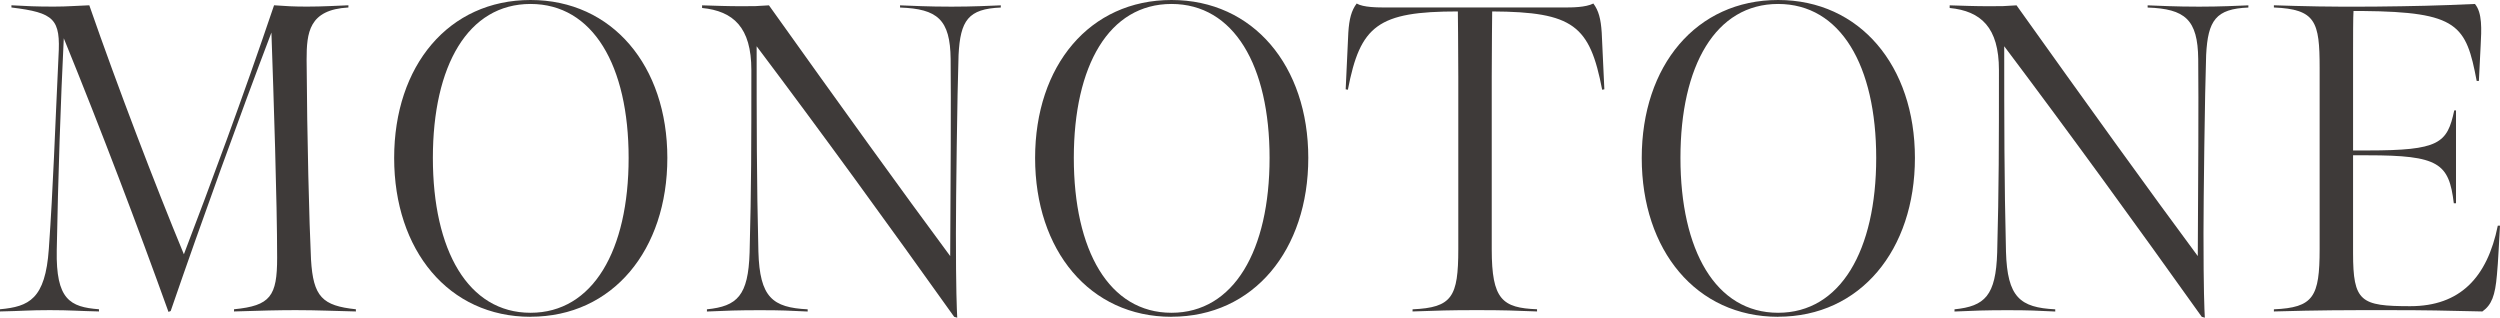
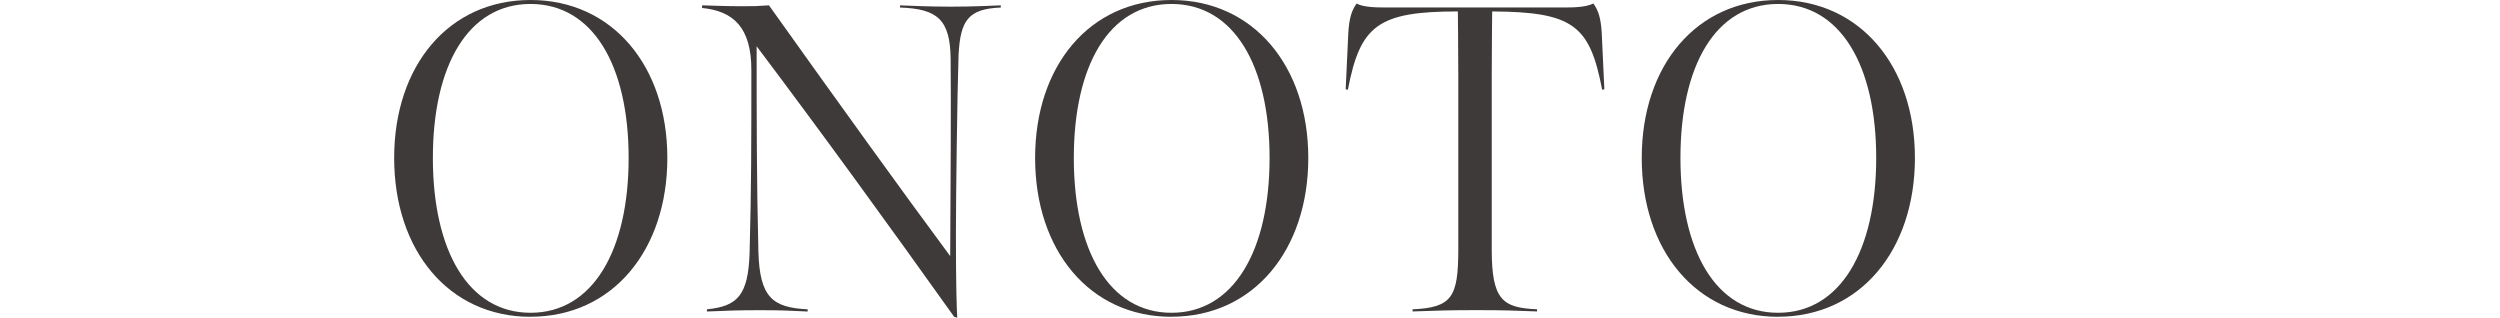
<svg xmlns="http://www.w3.org/2000/svg" id="_レイヤー_2" data-name="レイヤー 2" viewBox="0 0 397.81 50.55">
  <defs>
    <style>
      .cls-1 {
        fill: #3e3a39;
      }
    </style>
  </defs>
  <g id="design">
    <g>
-       <path class="cls-1" d="M10.15,6.09c-.49,9.8-.91,22.33-1.12,33.74-.14,7.84,2.1,9.03,6.72,9.38v.35c-3.29-.07-4.55-.21-7.84-.21s-4.34.14-7.91.21v-.35c4.62-.42,7.21-1.61,7.77-9.59.7-9.94.98-18.9,1.54-30.66.35-5.95-.63-6.93-7.49-7.77v-.35c2.59.14,3.85.21,6.72.21,2.31,0,3.57-.14,5.67-.21,4.55,13.09,10.5,28.63,15.05,39.62,4.2-10.99,9.31-24.71,14.35-39.62,1.96.14,3.08.21,5.25.21,2.59,0,4.62-.14,6.58-.21v.35c-6.3.35-6.65,3.99-6.65,8.33.07,12.39.42,26.04.7,31.78.35,5.95,1.82,7.35,7.14,7.91v.35c-3.5-.07-6.02-.21-9.59-.21-2.66,0-5.46.07-9.8.21v-.35c5.81-.56,6.86-2.1,6.86-8.19,0-8.96-.56-25.76-.91-35.84-5.11,13.44-10.99,29.68-16.03,44.31l-.35.14c-4.83-13.44-10.64-28.77-16.66-43.54Z" />
      <path class="cls-1" d="M84.42,50.41c-13.02,0-21.7-10.57-21.7-25.27S71.4,0,84.42,0s21.77,10.5,21.77,25.13-8.68,25.27-21.77,25.27ZM84.42.63c-9.94,0-15.54,9.8-15.54,24.5s5.6,24.64,15.54,24.64,15.61-9.94,15.61-24.64S94.36.63,84.42.63Z" />
      <path class="cls-1" d="M151.83,50.41c-10.64-14.91-20.79-28.91-31.43-43.05,0,11.76,0,21.42.28,32.69.21,7.28,2.24,8.89,7.84,9.17v.35c-3.15-.14-3.92-.21-7.63-.21-3.36,0-5.32.07-8.4.21v-.35c4.83-.49,6.58-2.17,6.79-9.03.28-10.36.28-17.36.28-29.05,0-6.79-2.87-9.38-7.84-9.87v-.42c2.38.07,3.99.14,6.37.14,2.03,0,2.24,0,4.27-.14,11.13,15.61,21.21,29.61,28.84,39.9.07-11.41.14-24.64.07-31.36-.07-6.3-2.1-7.98-8.05-8.19v-.35c1.96.07,4.41.21,8.19.21,3.43,0,6.09-.14,7.84-.21v.35c-5.18.21-6.44,2.03-6.72,7.56-.21,6.02-.42,23.1-.42,28.35,0,9.1.14,12.04.21,13.44l-.49-.14Z" />
      <path class="cls-1" d="M186.41,50.41c-13.02,0-21.7-10.57-21.7-25.27S173.39,0,186.41,0s21.77,10.5,21.77,25.13-8.68,25.27-21.77,25.27ZM186.41.63c-9.94,0-15.54,9.8-15.54,24.5s5.6,24.64,15.54,24.64,15.61-9.94,15.61-24.64S196.35.63,186.41.63Z" />
      <path class="cls-1" d="M224.77,49.22c6.3-.28,7.28-1.96,7.28-9.59V12.18c0-4.13-.07-10.36-.07-10.36-12.74,0-15.54,2.24-17.5,12.46l-.35-.07.42-9.03c.14-2.17.49-3.5,1.33-4.62,1.05.63,3.36.63,4.83.63h28c1.47,0,3.57,0,4.83-.63.84,1.12,1.19,2.45,1.33,4.62l.42,9.03-.35.07c-1.96-10.22-4.55-12.39-17.5-12.46,0,0-.07,6.23-.07,10.36v27.51c0,7.98,1.68,9.31,7.21,9.52v.35c-3.71-.14-5.11-.21-9.59-.21s-6.02.07-10.22.21v-.35Z" />
      <path class="cls-1" d="M282.94,50.41c-13.02,0-21.7-10.57-21.7-25.27S269.92,0,282.94,0s21.77,10.5,21.77,25.13-8.68,25.27-21.77,25.27ZM282.94.63c-9.94,0-15.54,9.8-15.54,24.5s5.6,24.64,15.54,24.64,15.61-9.94,15.61-24.64-5.67-24.5-15.61-24.5Z" />
-       <path class="cls-1" d="M350.35,50.41c-10.64-14.91-20.79-28.91-31.43-43.05,0,11.76,0,21.42.28,32.69.21,7.28,2.24,8.89,7.84,9.17v.35c-3.15-.14-3.92-.21-7.63-.21-3.36,0-5.32.07-8.4.21v-.35c4.83-.49,6.58-2.17,6.79-9.03.28-10.36.28-17.36.28-29.05,0-6.79-2.87-9.38-7.84-9.87v-.42c2.38.07,3.99.14,6.37.14,2.03,0,2.24,0,4.27-.14,11.13,15.61,21.21,29.61,28.84,39.9.07-11.41.14-24.64.07-31.36-.07-6.3-2.1-7.98-8.05-8.19v-.35c1.96.07,4.41.21,8.19.21,3.43,0,6.09-.14,7.84-.21v.35c-5.18.21-6.44,2.03-6.72,7.56-.21,6.02-.42,23.1-.42,28.35,0,9.1.14,12.04.21,13.44l-.49-.14Z" />
-       <path class="cls-1" d="M361.83,49.22c6.3-.28,7.28-1.96,7.28-9.59V10.78c0-7.35-.63-9.31-7.28-9.59v-.35c4.27.14,9.24.28,16.03.21,6.3-.07,9.8-.14,15.96-.42,1.19,1.4,1.05,4.06.91,6.65-.07,1.61-.28,5.6-.28,5.6h-.35c-1.68-8.89-2.94-10.99-18.13-11.13h-1.47c-.07.91-.07,4.27-.07,6.65v15.54h2.31c11.41,0,12.67-1.12,13.79-6.37h.28v14.77h-.35c-.77-6.37-2.38-7.63-13.72-7.63h-2.31v15.54c0,7.77,1.19,8.47,9.1,8.47s12.25-4.55,13.93-12.81h.35c-.14,2.24-.28,5.74-.49,7.84-.28,3.29-.84,4.76-2.31,5.81-6.37-.14-8.54-.21-14.91-.21-7.77,0-10.57,0-18.27.21v-.35Z" />
    </g>
  </g>
</svg>